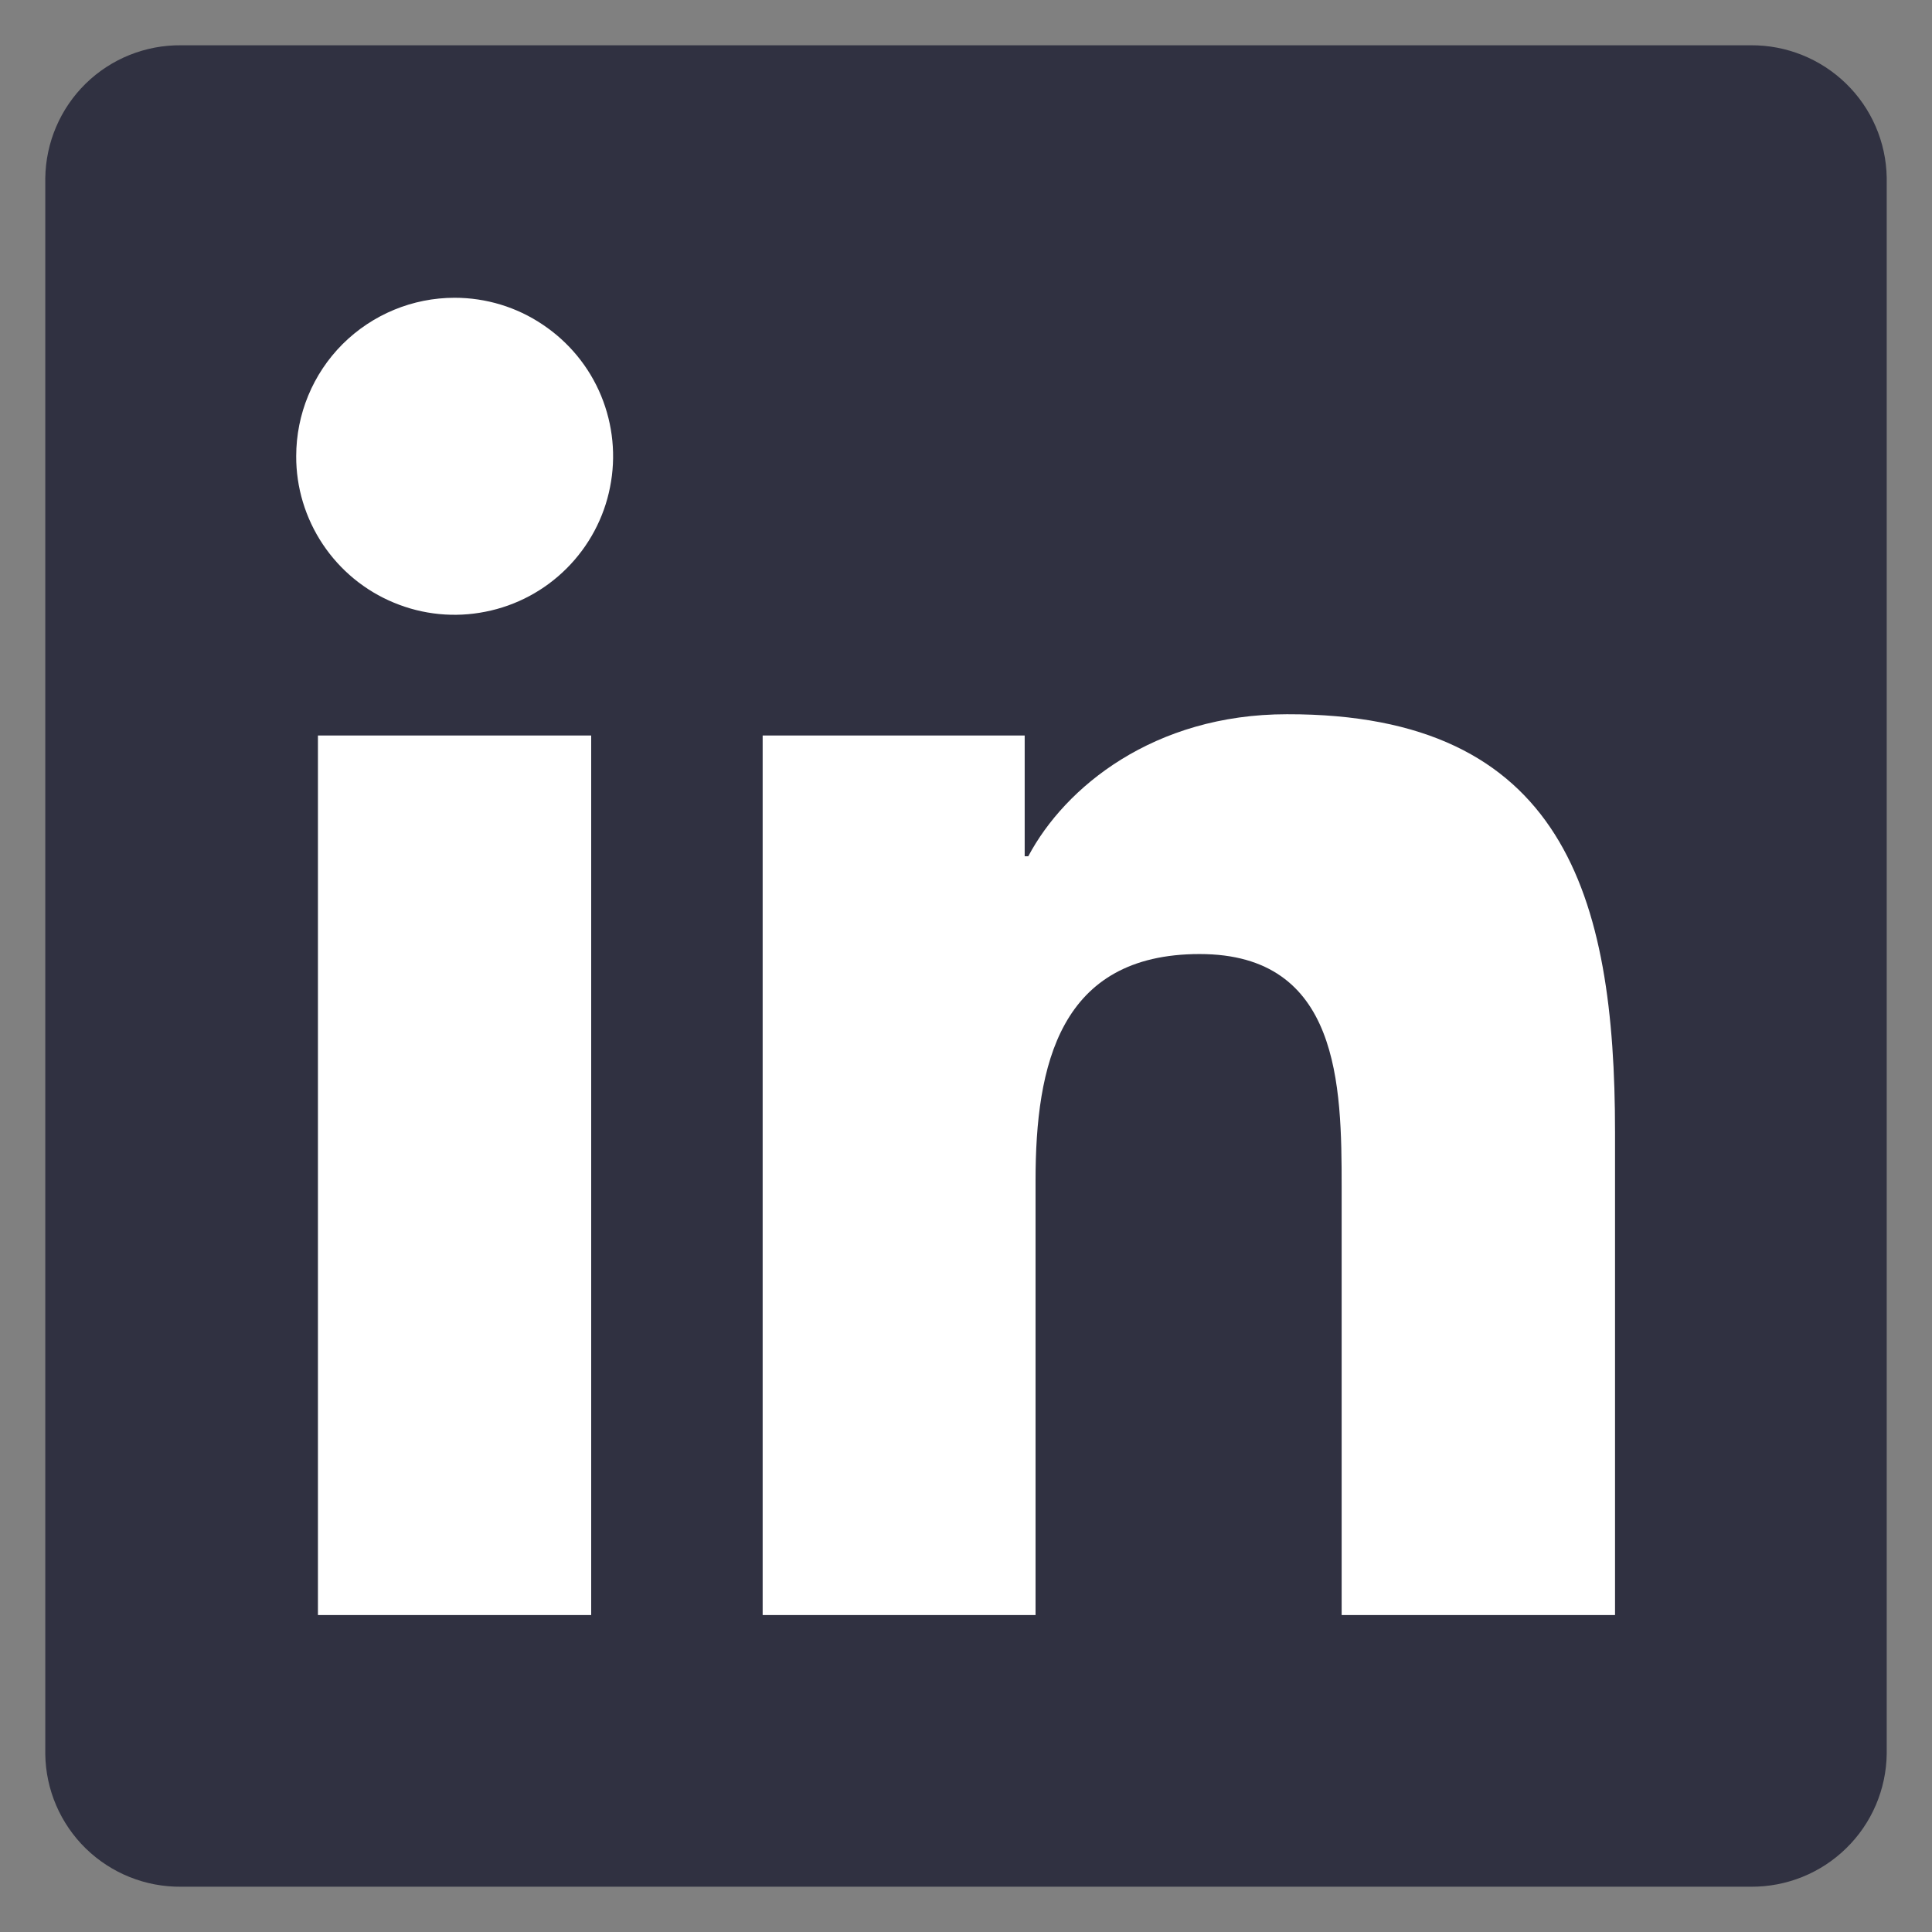
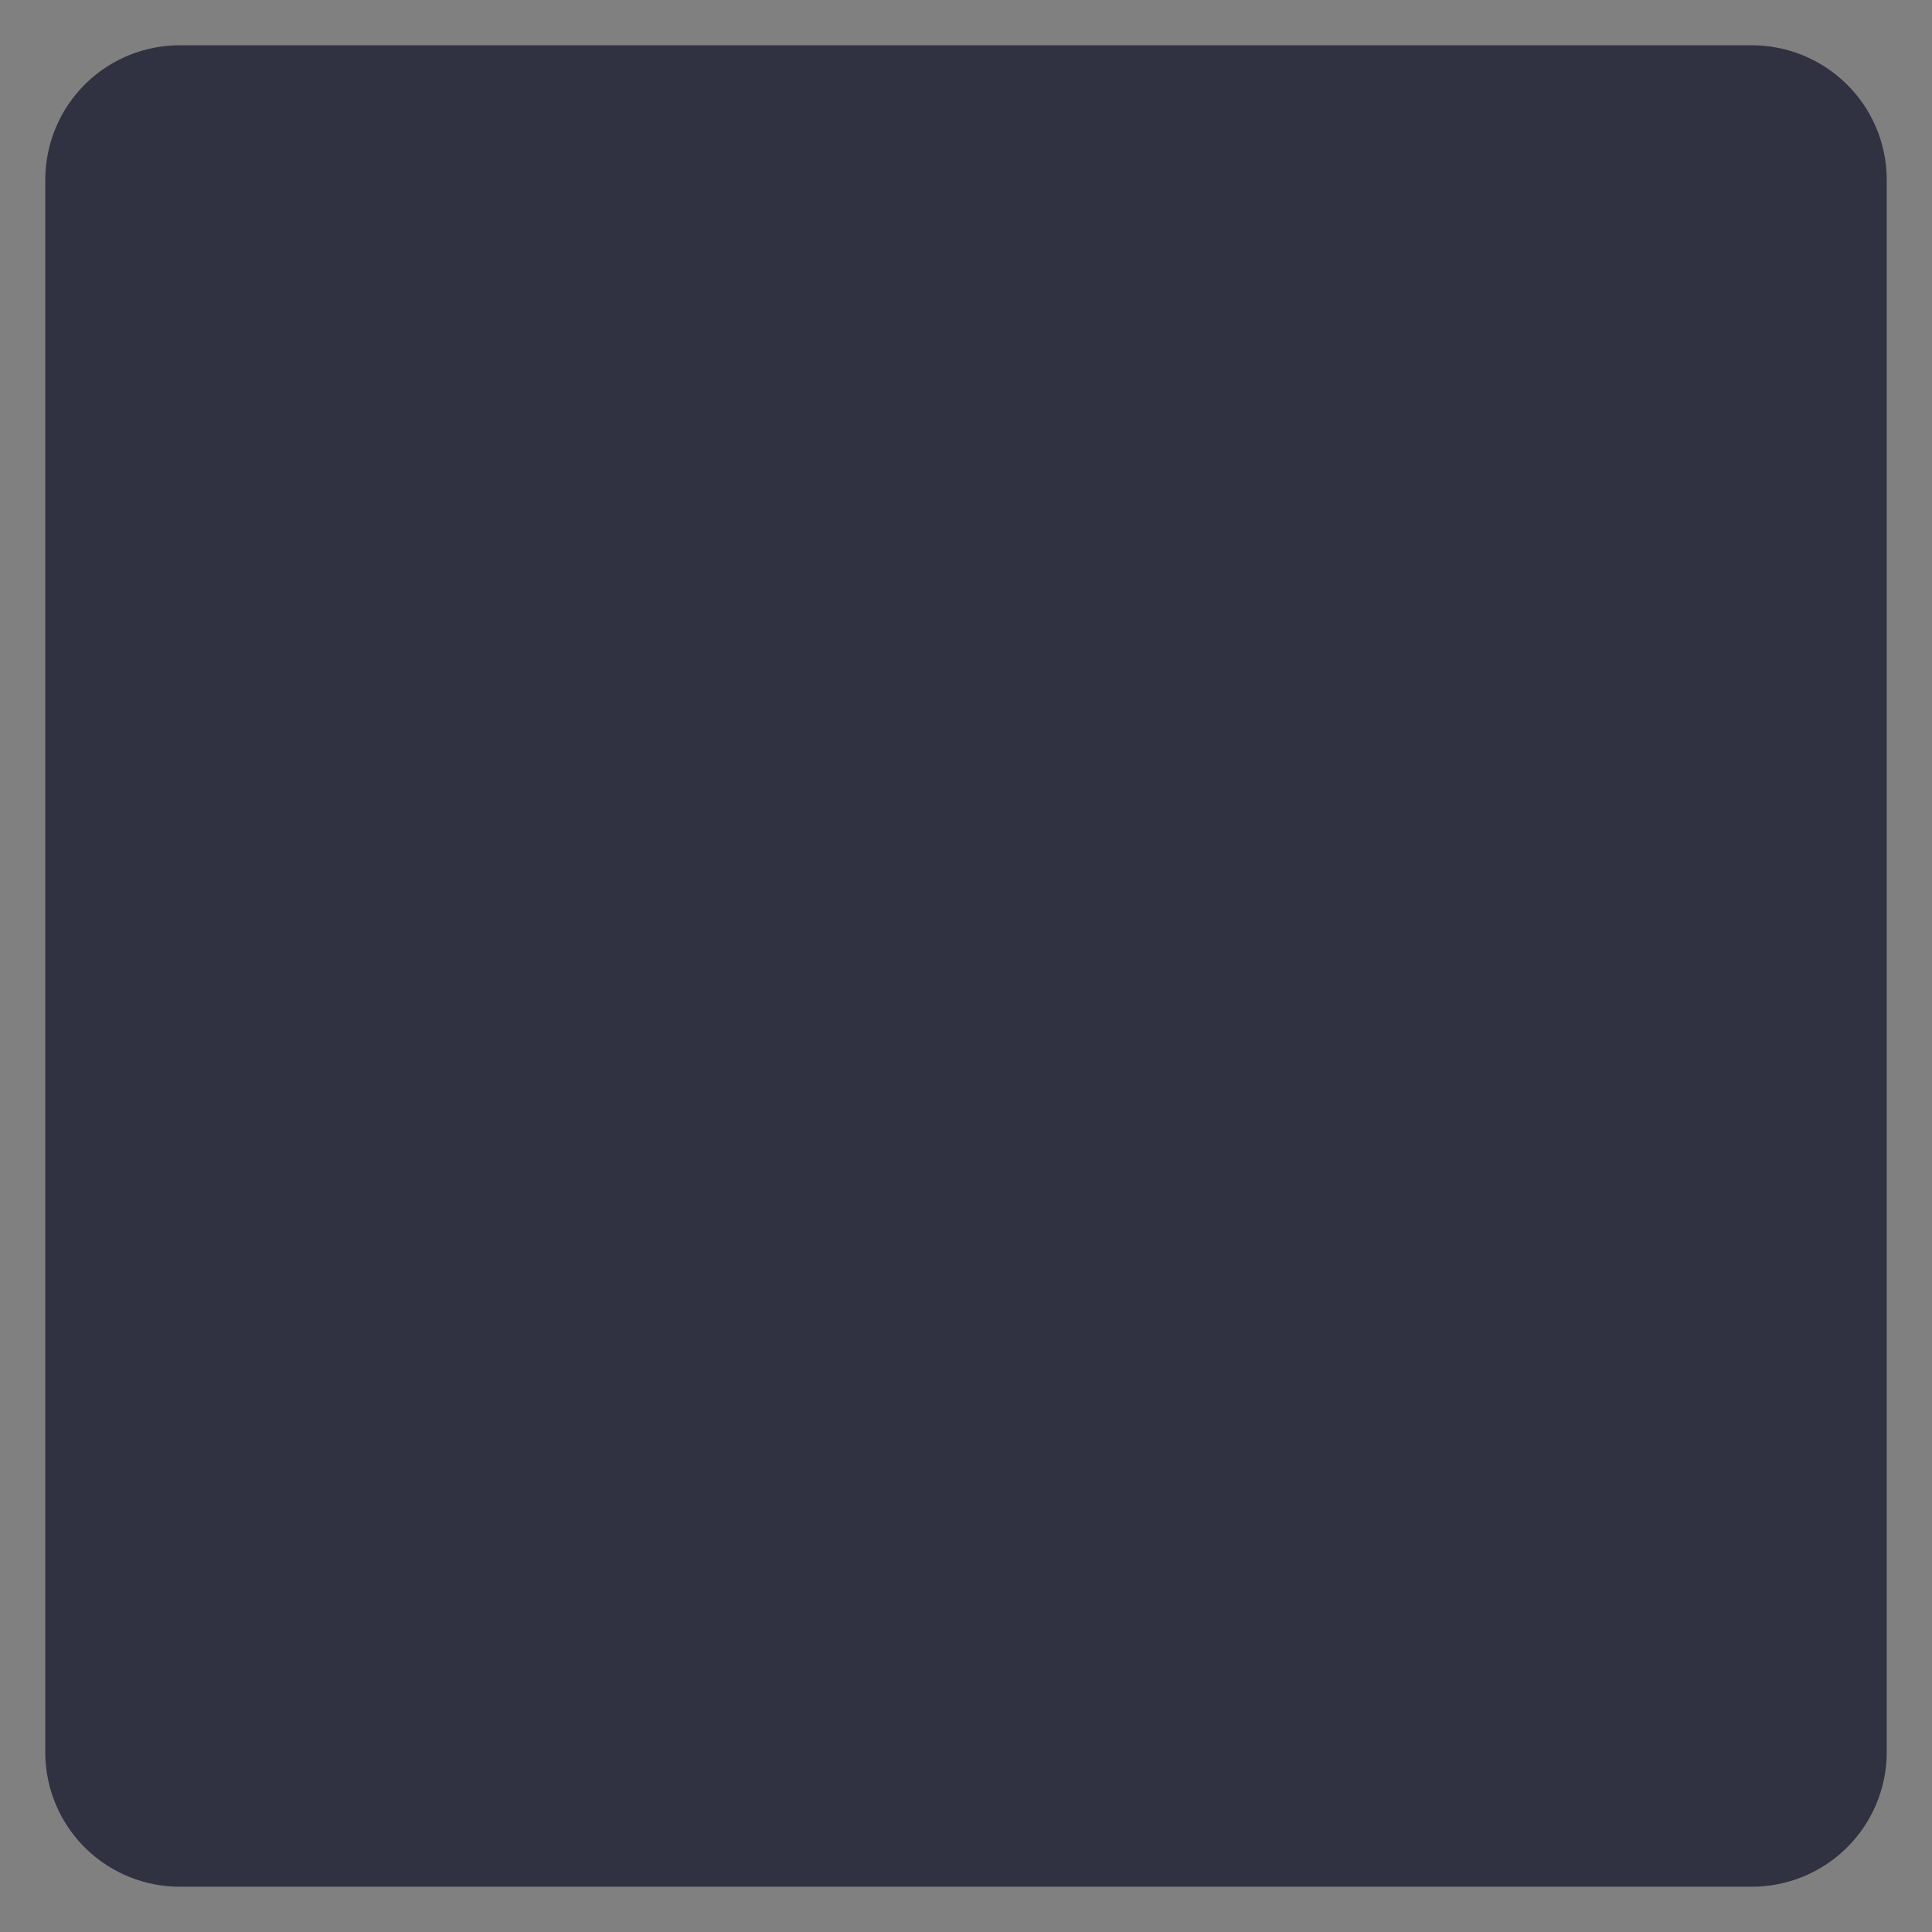
<svg xmlns="http://www.w3.org/2000/svg" width="16" height="16" viewBox="0 0 16 16" fill="none">
  <rect x="0" y="0" width="16" height="16" fill="#808080" stroke="none" />
  <g clip-path="url(#clip0_762_13170)">
    <path d="M14.5 0.375H1.5C1.205 0.372 0.921 0.486 0.71 0.692C0.499 0.899 0.379 1.18 0.375 1.475V14.528C0.379 14.822 0.5 15.103 0.711 15.309C0.922 15.514 1.205 15.628 1.5 15.625H14.5C14.795 15.627 15.079 15.513 15.29 15.306C15.501 15.1 15.621 14.819 15.625 14.524V1.471C15.62 1.177 15.499 0.897 15.288 0.692C15.077 0.487 14.794 0.373 14.5 0.375Z" fill="#303141" />
-     <path d="M2.633 6.091H4.896V13.375H2.633V6.091ZM3.765 2.466C4.025 2.466 4.279 2.543 4.494 2.688C4.71 2.832 4.879 3.037 4.978 3.277C5.077 3.517 5.103 3.781 5.052 4.035C5.002 4.29 4.876 4.524 4.693 4.707C4.509 4.891 4.275 5.016 4.02 5.066C3.766 5.117 3.502 5.091 3.262 4.991C3.022 4.892 2.817 4.723 2.673 4.507C2.529 4.291 2.452 4.037 2.453 3.778C2.453 3.43 2.591 3.096 2.837 2.85C3.084 2.604 3.417 2.466 3.765 2.466ZM6.316 6.091H8.486V7.091H8.516C8.819 6.519 9.556 5.915 10.658 5.915C12.95 5.91 13.375 7.419 13.375 9.375V13.375H11.111V9.831C11.111 8.988 11.096 7.901 9.935 7.901C8.774 7.901 8.576 8.821 8.576 9.776V13.375H6.316V6.091Z" fill="white" />
  </g>
  <defs>
    <clipPath id="clip0_762_13170">
      <rect width="16" height="16" fill="white" />
    </clipPath>
  </defs>
</svg>